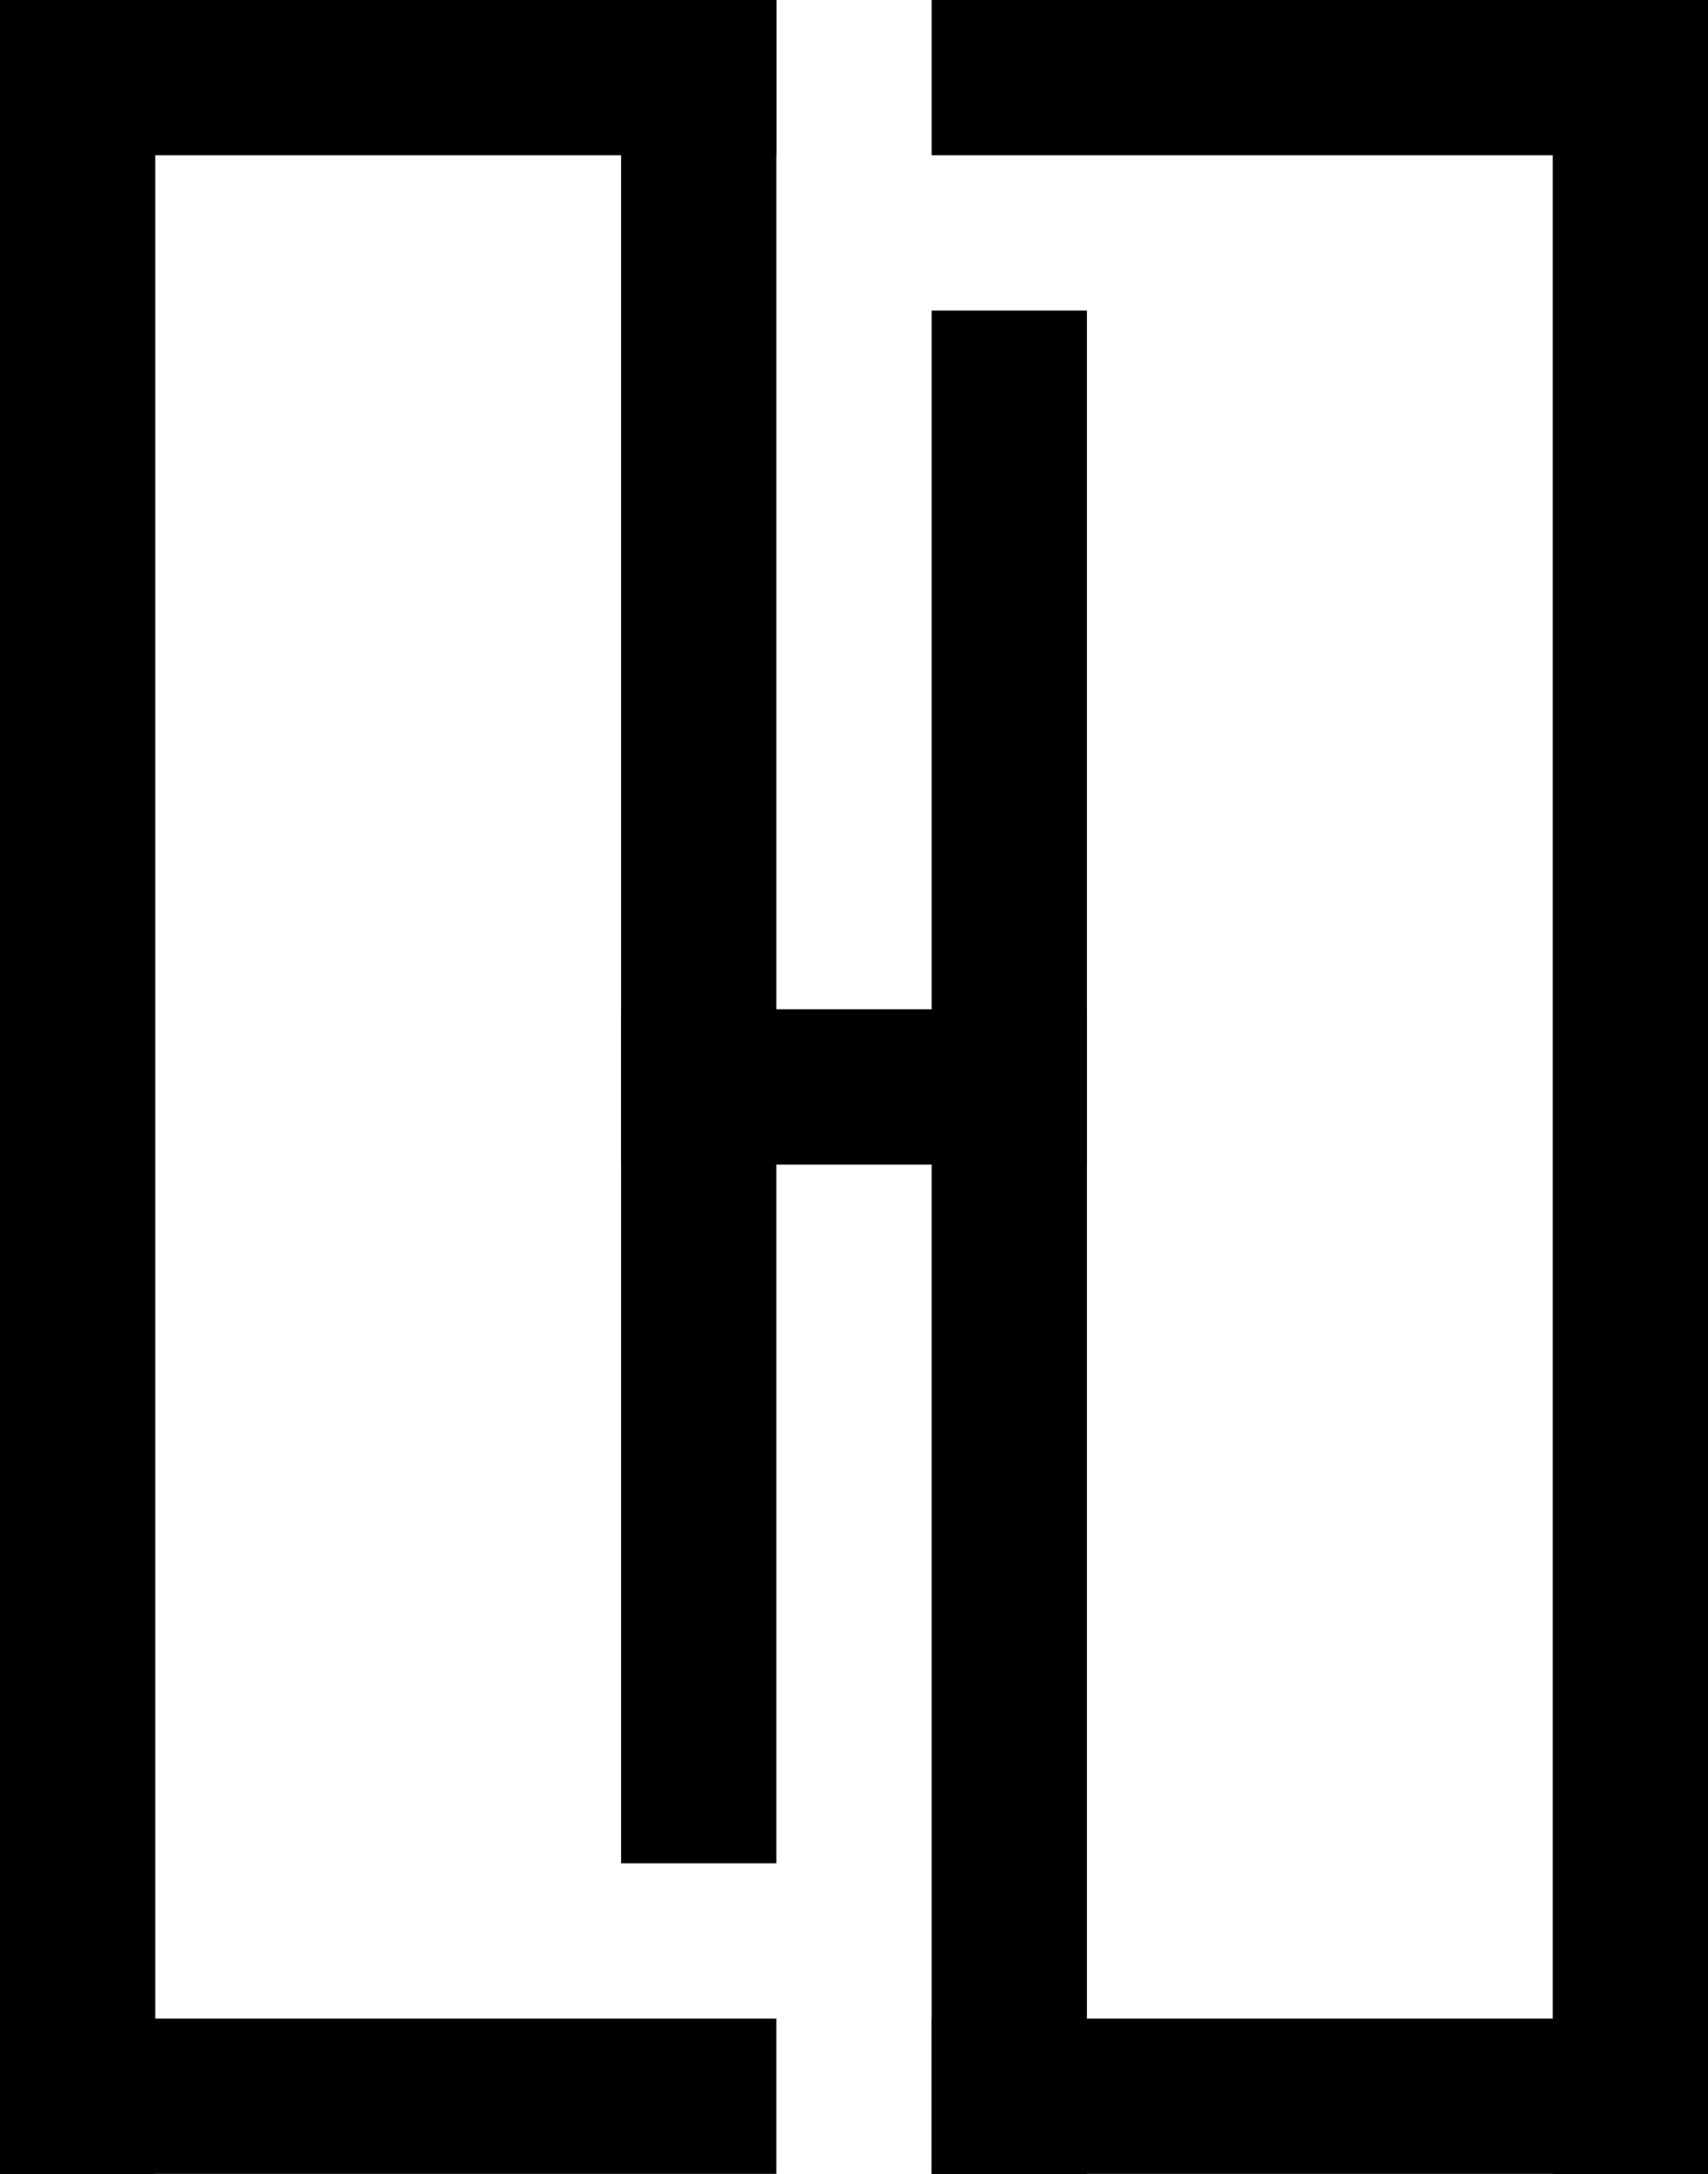
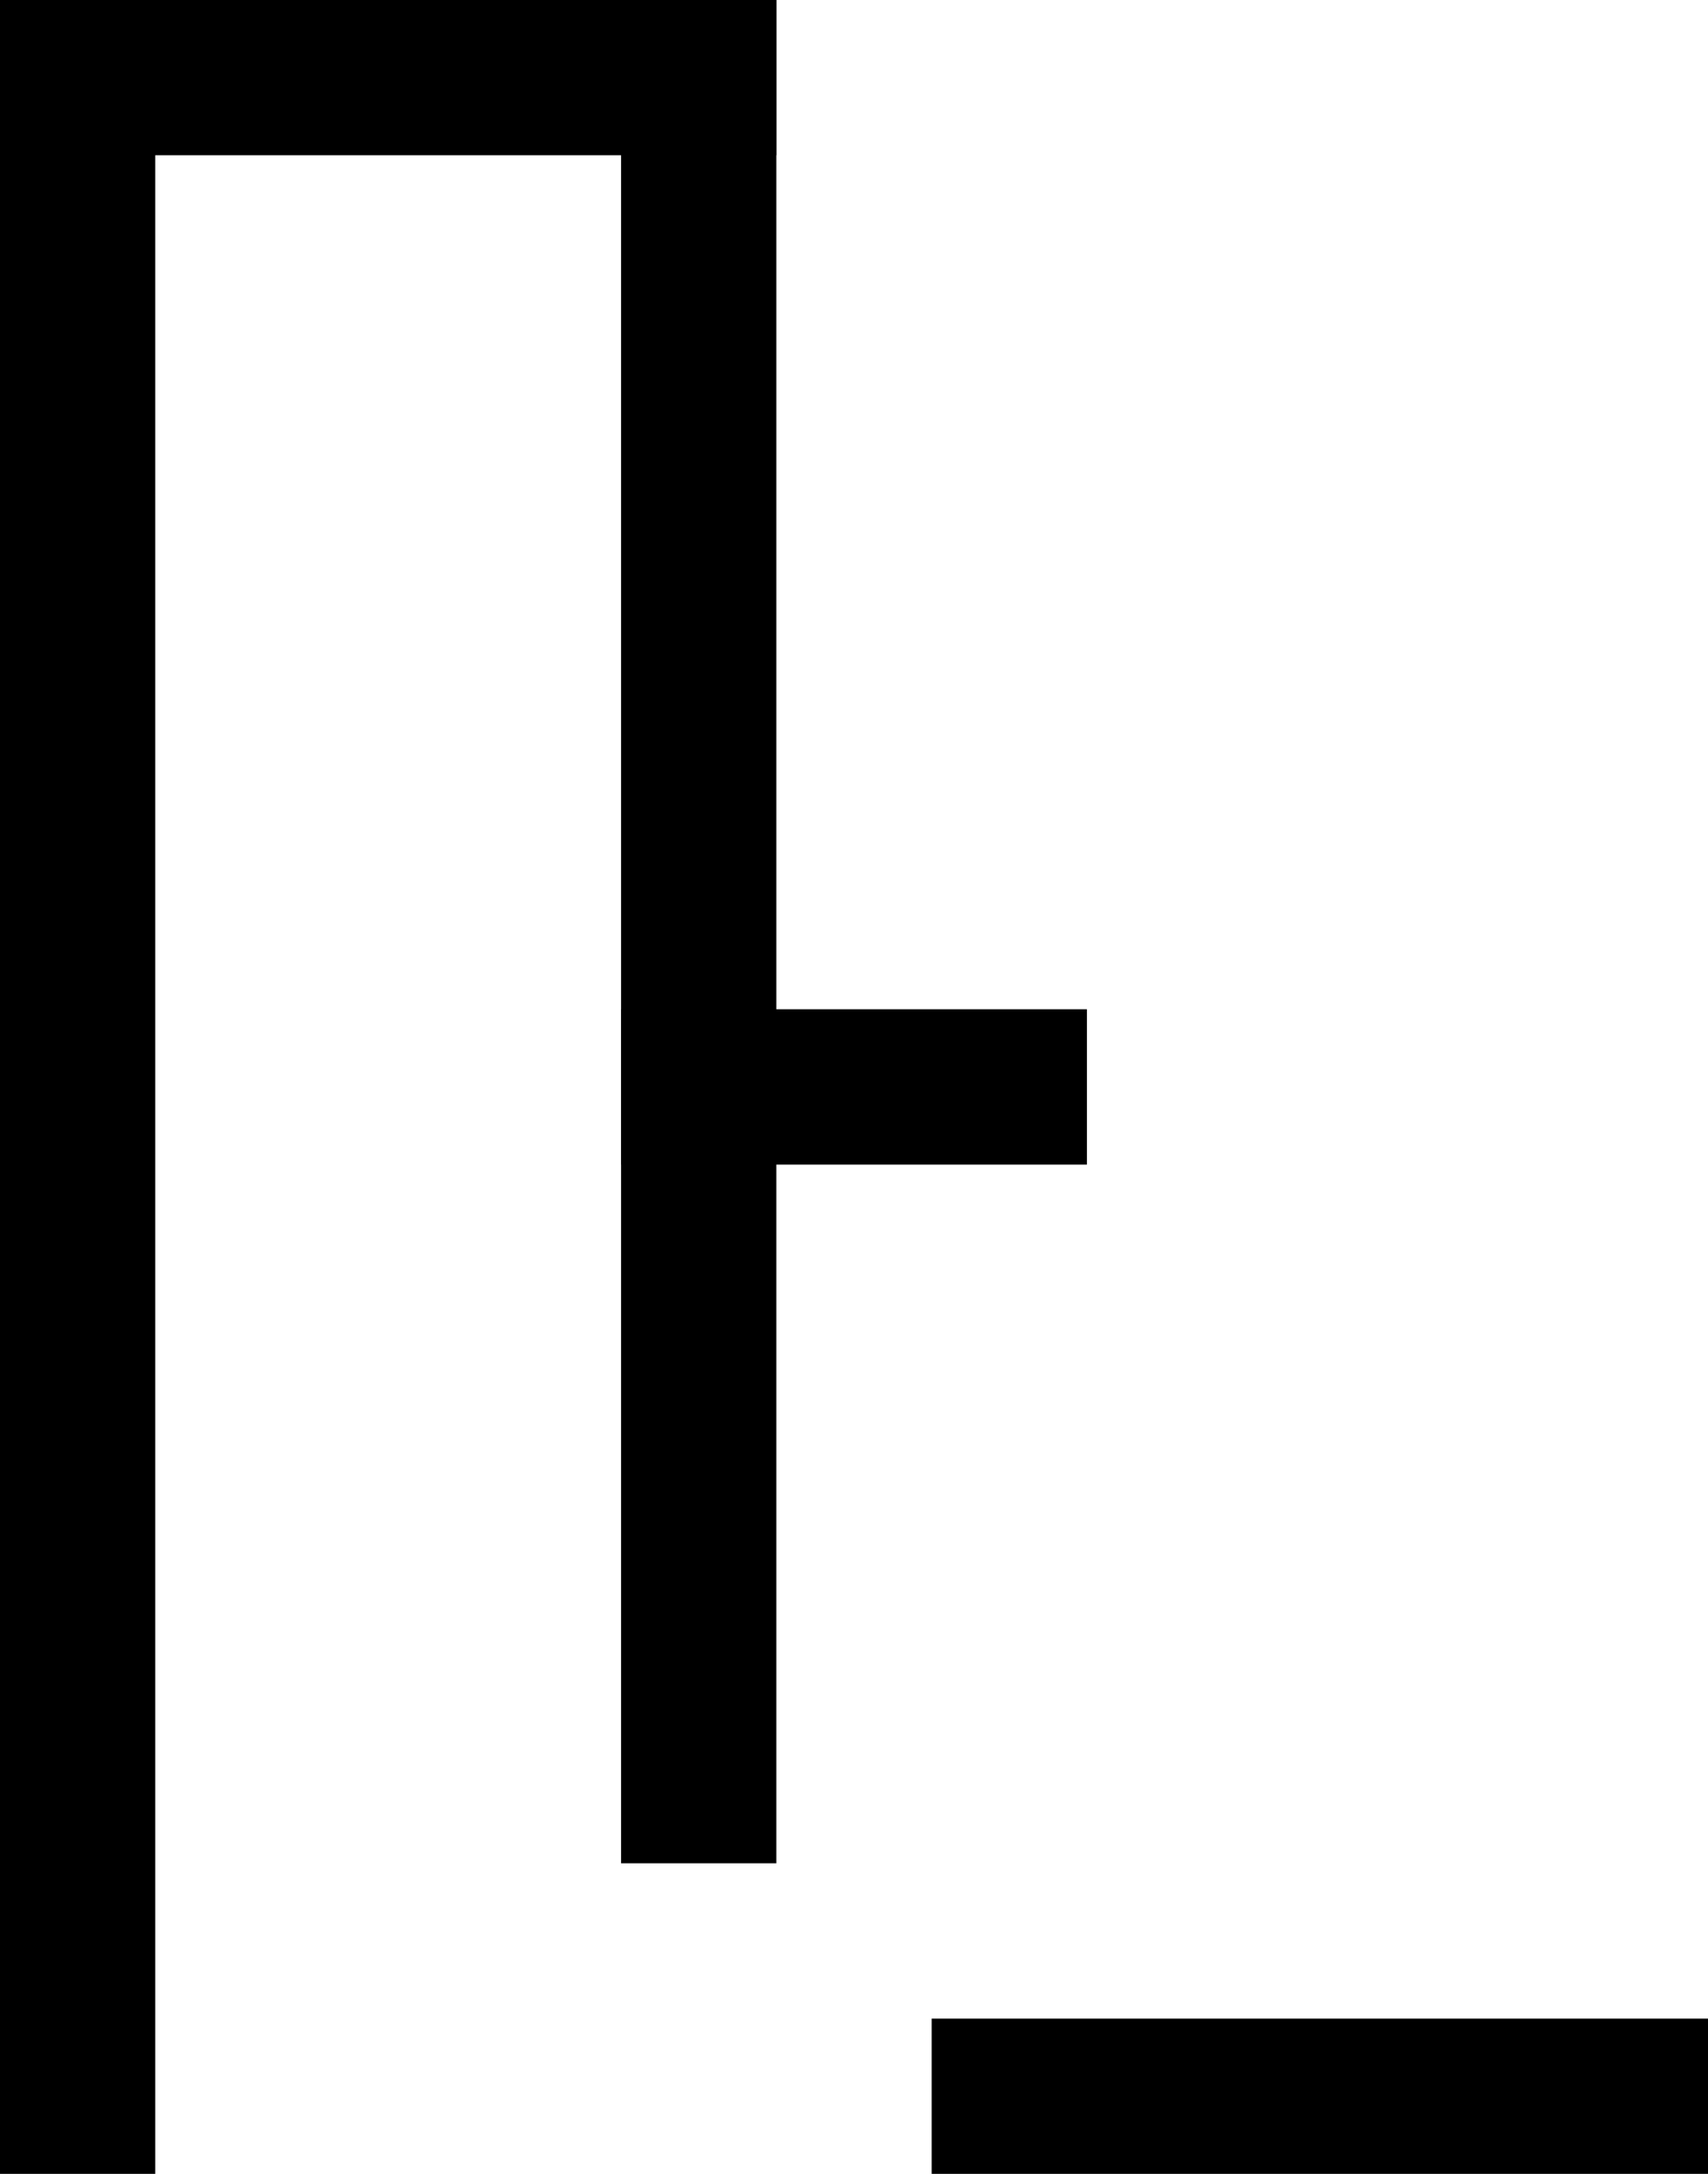
<svg xmlns="http://www.w3.org/2000/svg" width="220" height="280" viewBox="0 0 220 280" fill="none">
  <rect x="80" width="20" height="240" fill="black" />
  <rect width="20" height="280" fill="black" />
  <rect width="100" height="20" fill="black" />
-   <rect y="260" width="100" height="20" fill="black" />
-   <rect x="140" y="280" width="20" height="240" transform="rotate(-180 140 280)" fill="black" />
-   <rect x="220" y="280" width="20" height="280" transform="rotate(-180 220 280)" fill="black" />
  <rect x="220" y="280" width="100" height="20" transform="rotate(-180 220 280)" fill="black" />
-   <rect x="220" y="20" width="100" height="20" transform="rotate(-180 220 20)" fill="black" />
  <rect x="80" y="130" width="60" height="20" fill="black" />
</svg>